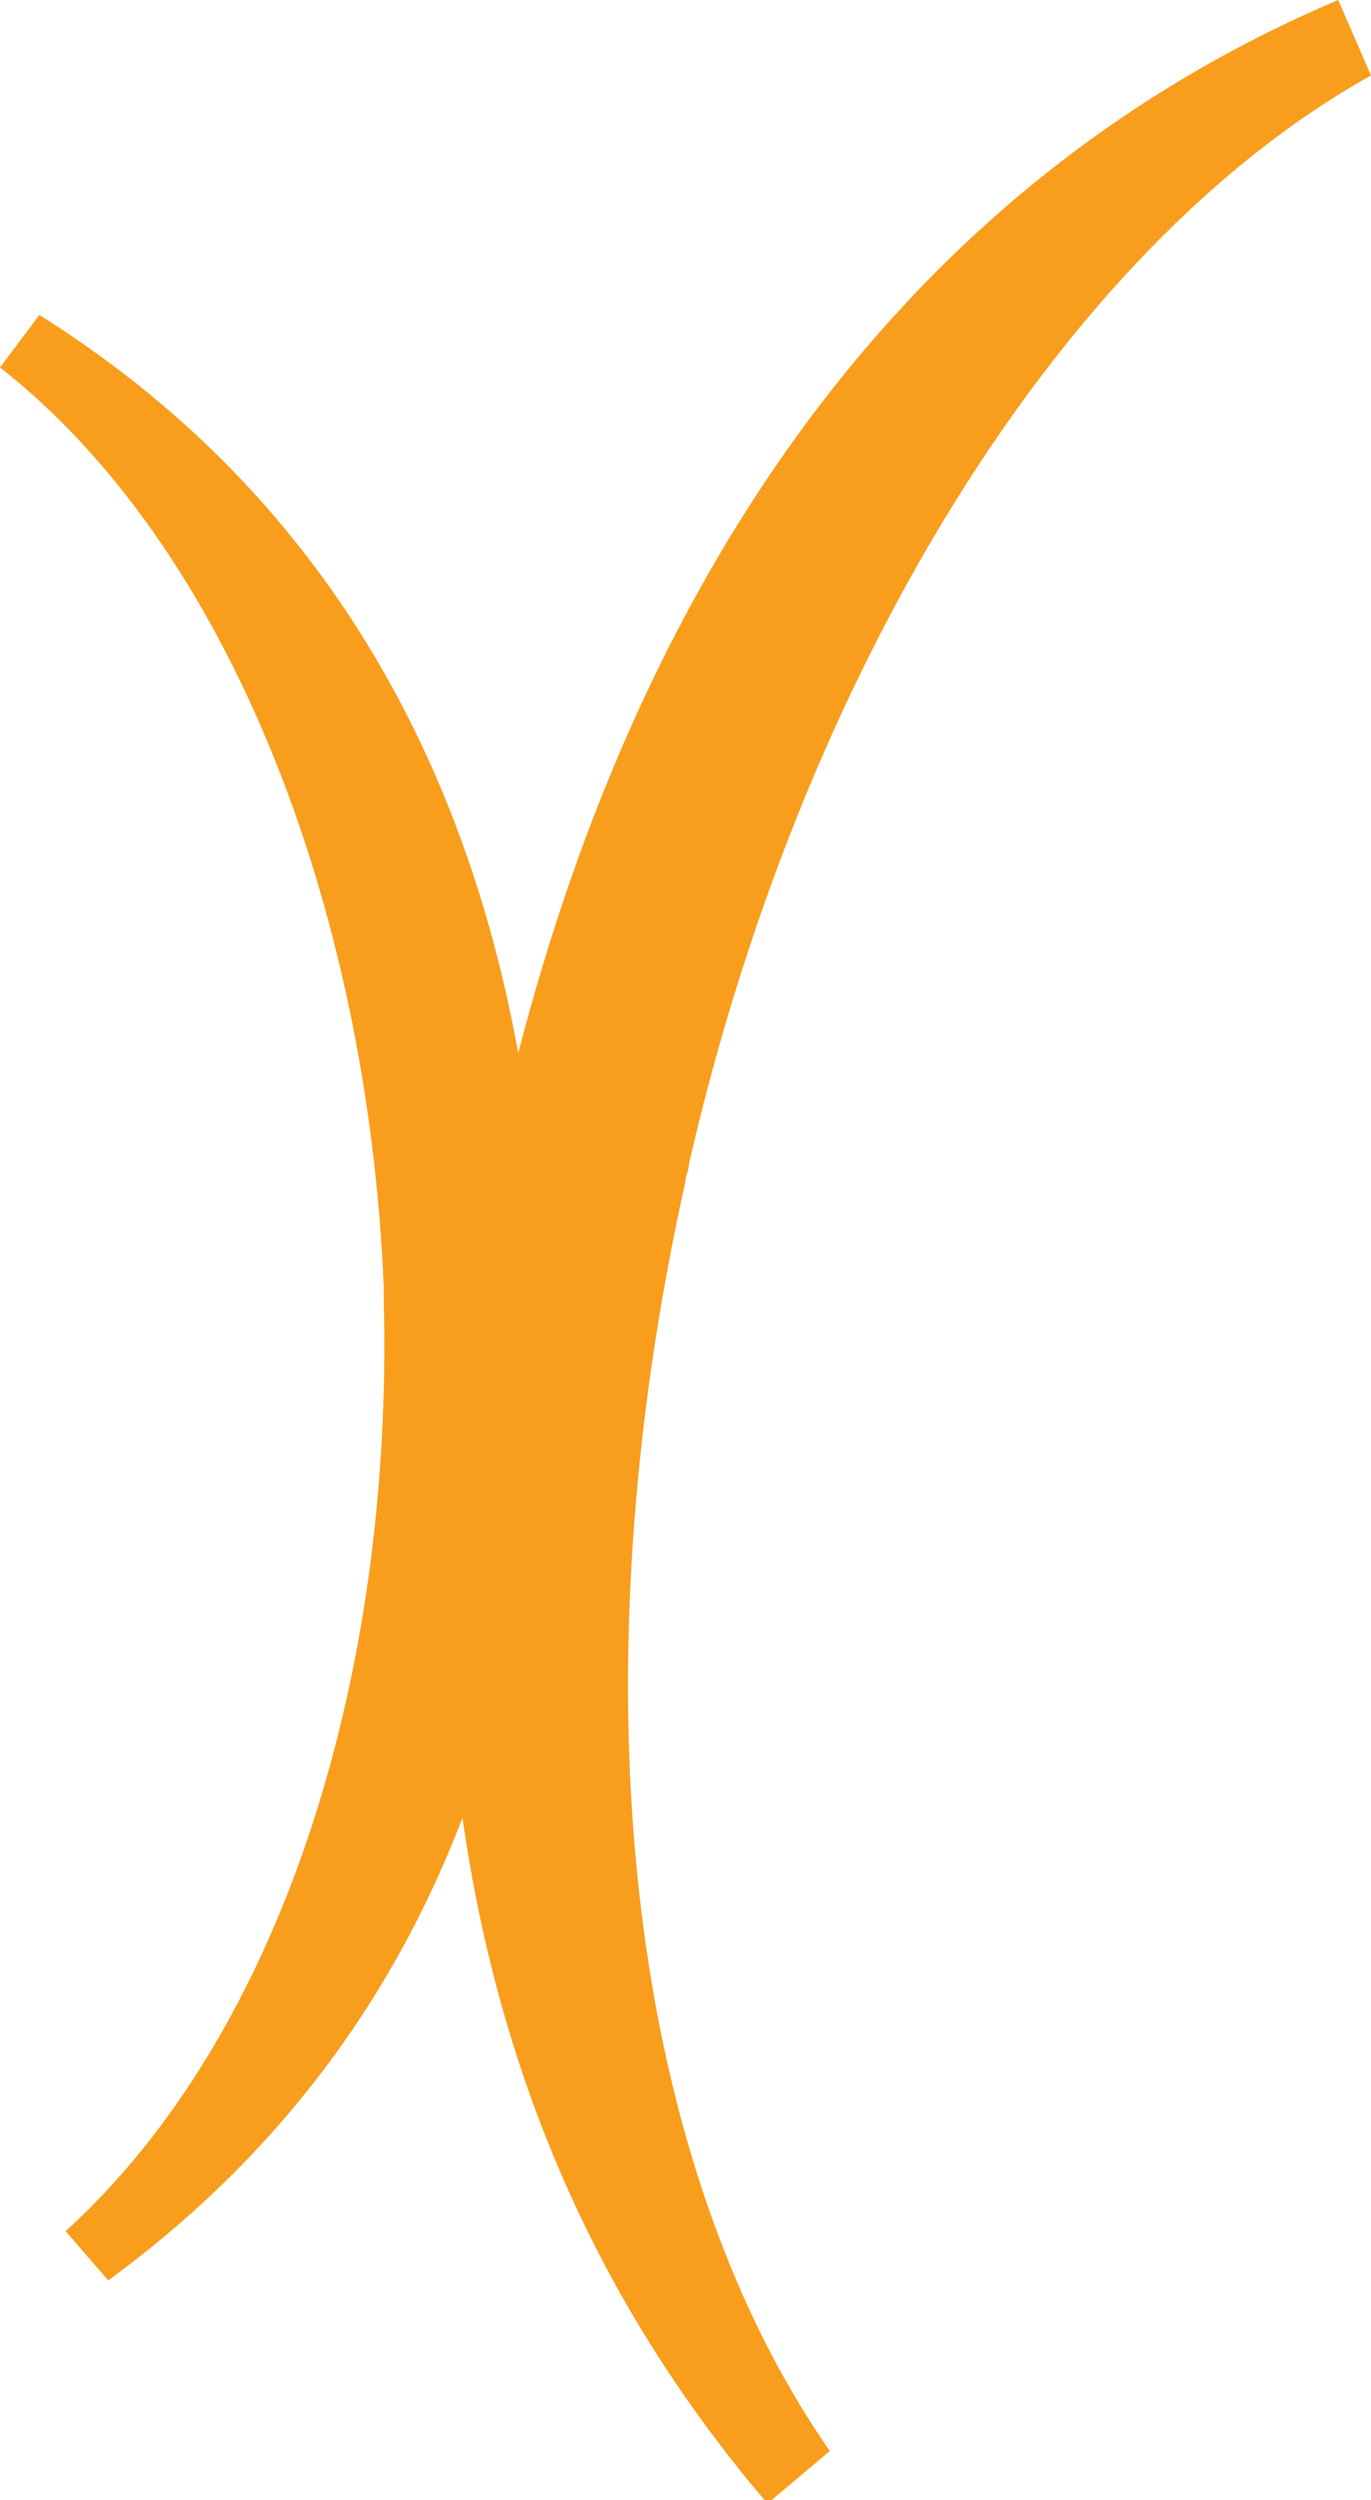
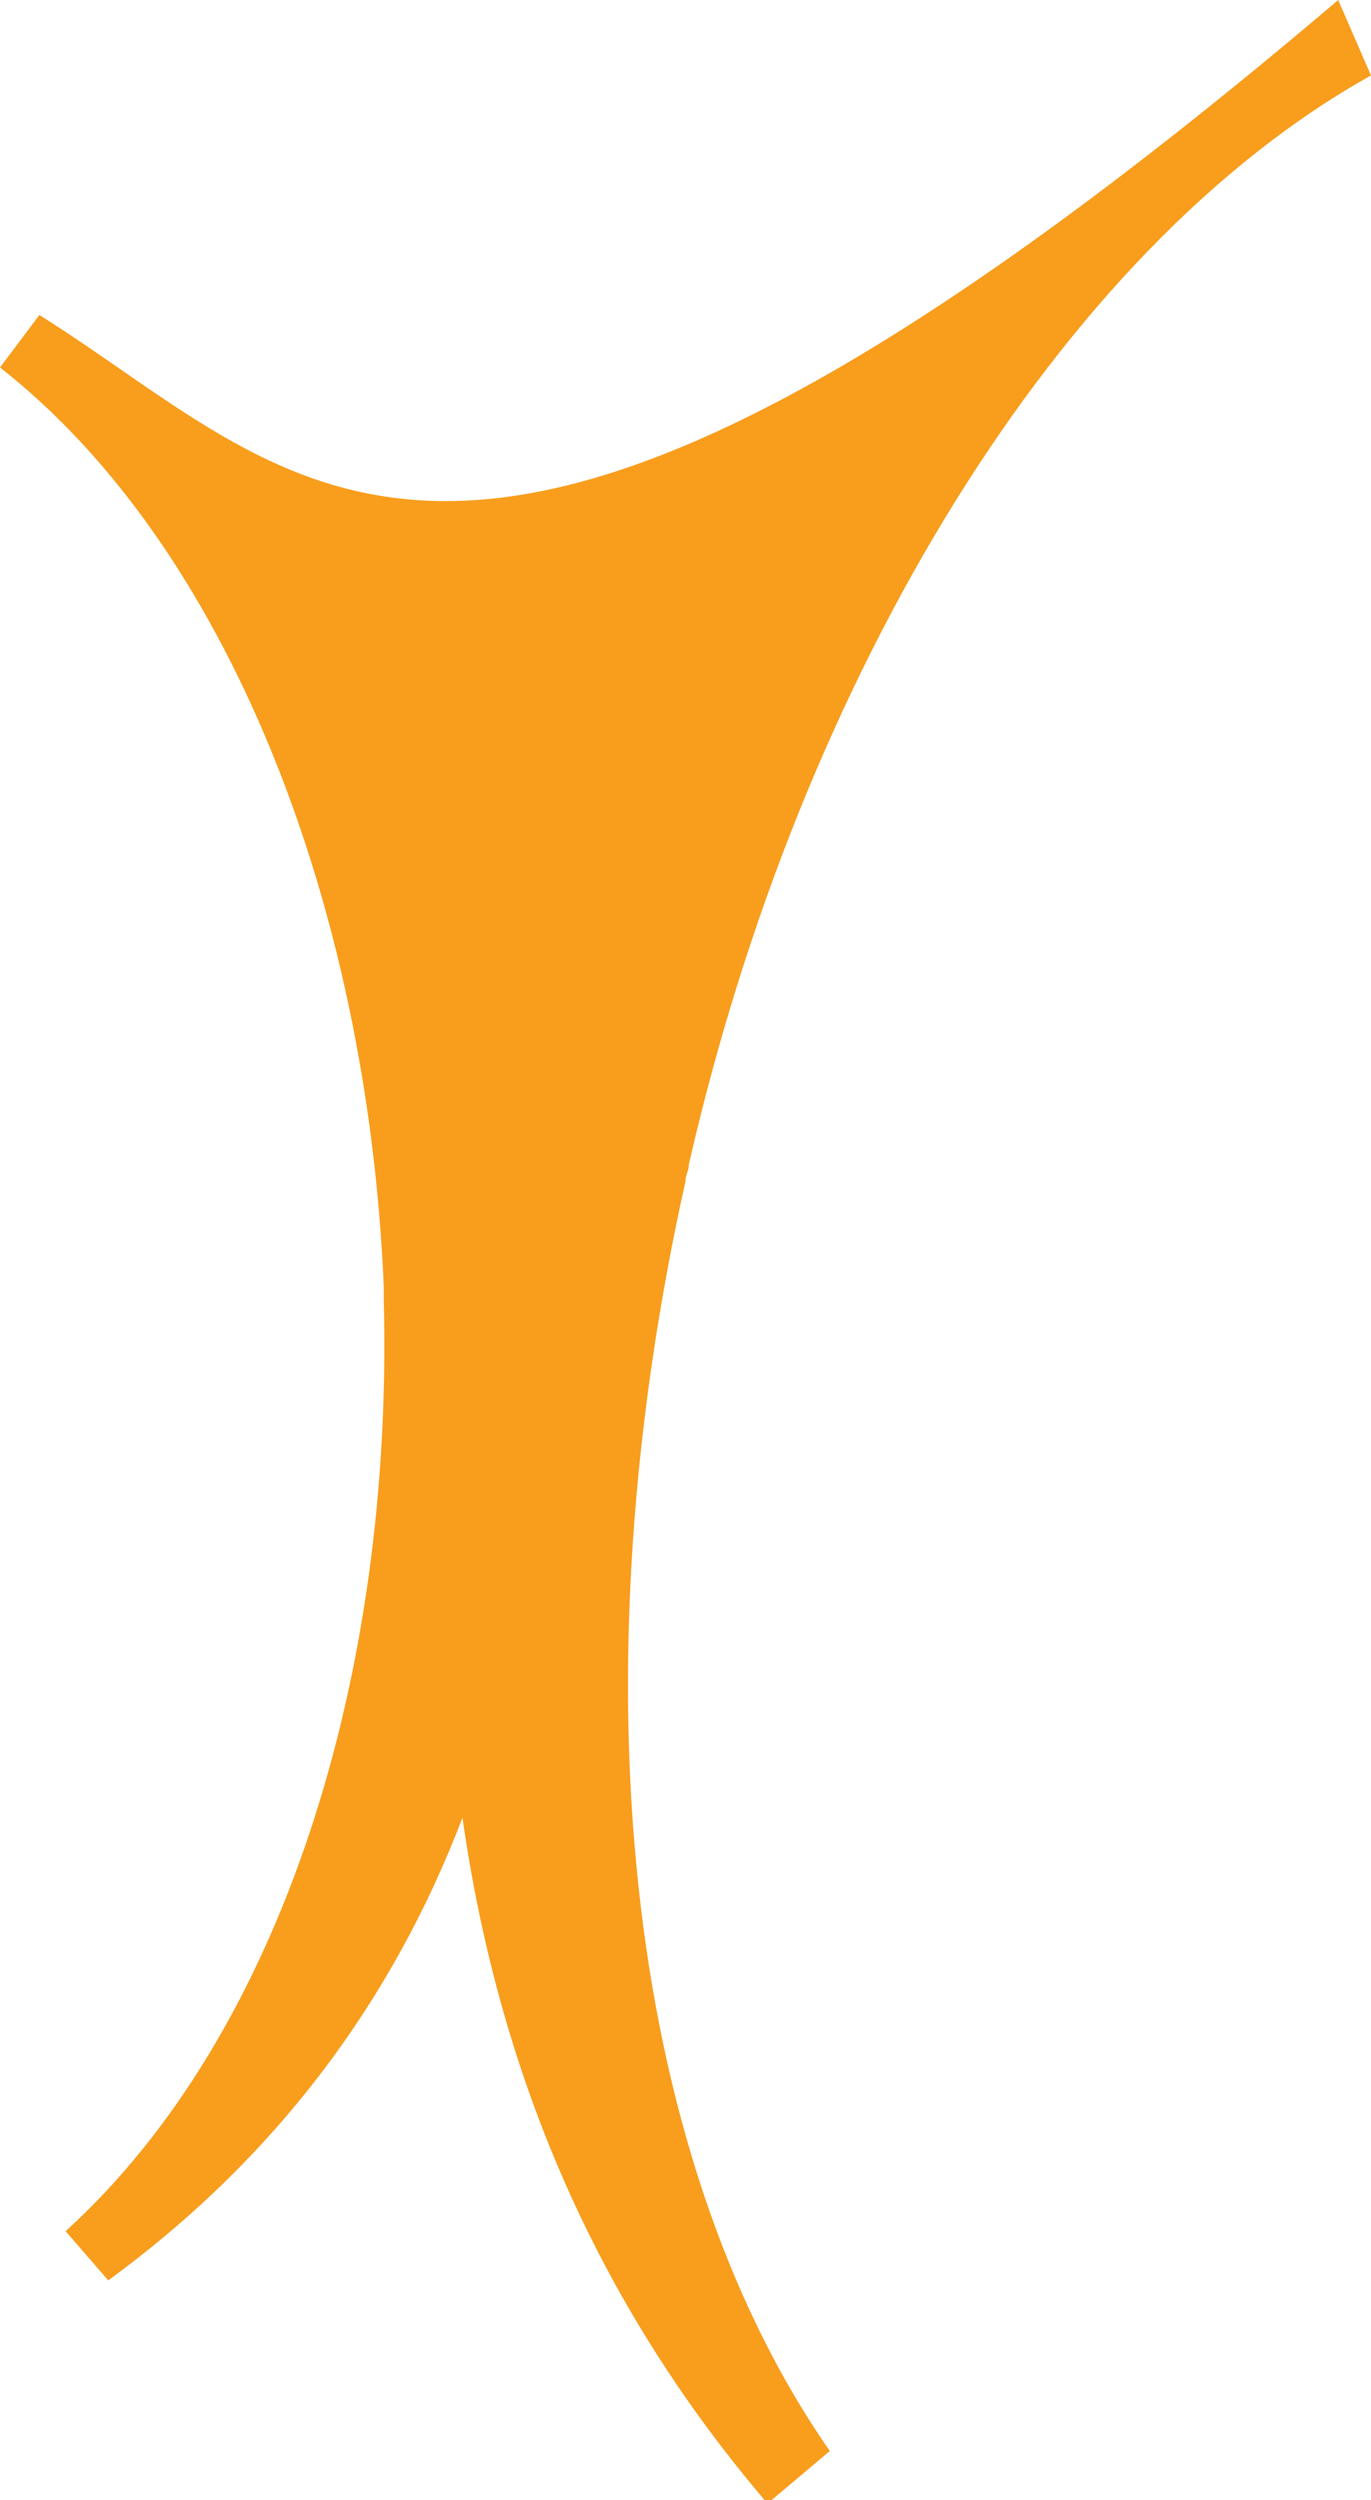
<svg xmlns="http://www.w3.org/2000/svg" version="1.1" id="Layer_1" x="0px" y="0px" viewBox="0 0 41.8 76.2" style="enable-background:new 0 0 41.8 76.2;" xml:space="preserve">
  <style type="text/css">
	.st0{fill:#F99D1C;}
</style>
-   <path class="st0" d="M41.8,2.3L40.8,0c-13.2,5.6-21.2,17.4-25,32.1C14.1,22.7,9.5,14.8,1.2,9.6L0,11.2c6.9,5.4,11.2,16.3,11.7,28  c0,0.1,0,0.2,0,0.4C12,51.1,8.6,62,2,68l1.3,1.5c5.2-3.8,8.7-8.6,10.8-14.1c1.1,7.7,4,14.7,9.3,20.9l1.9-1.6  c-6.4-9.2-7.7-23.9-4.4-38.7c0-0.2,0.1-0.3,0.1-0.5C24.4,20.6,32.3,7.6,41.8,2.3" />
+   <path class="st0" d="M41.8,2.3L40.8,0C14.1,22.7,9.5,14.8,1.2,9.6L0,11.2c6.9,5.4,11.2,16.3,11.7,28  c0,0.1,0,0.2,0,0.4C12,51.1,8.6,62,2,68l1.3,1.5c5.2-3.8,8.7-8.6,10.8-14.1c1.1,7.7,4,14.7,9.3,20.9l1.9-1.6  c-6.4-9.2-7.7-23.9-4.4-38.7c0-0.2,0.1-0.3,0.1-0.5C24.4,20.6,32.3,7.6,41.8,2.3" />
</svg>